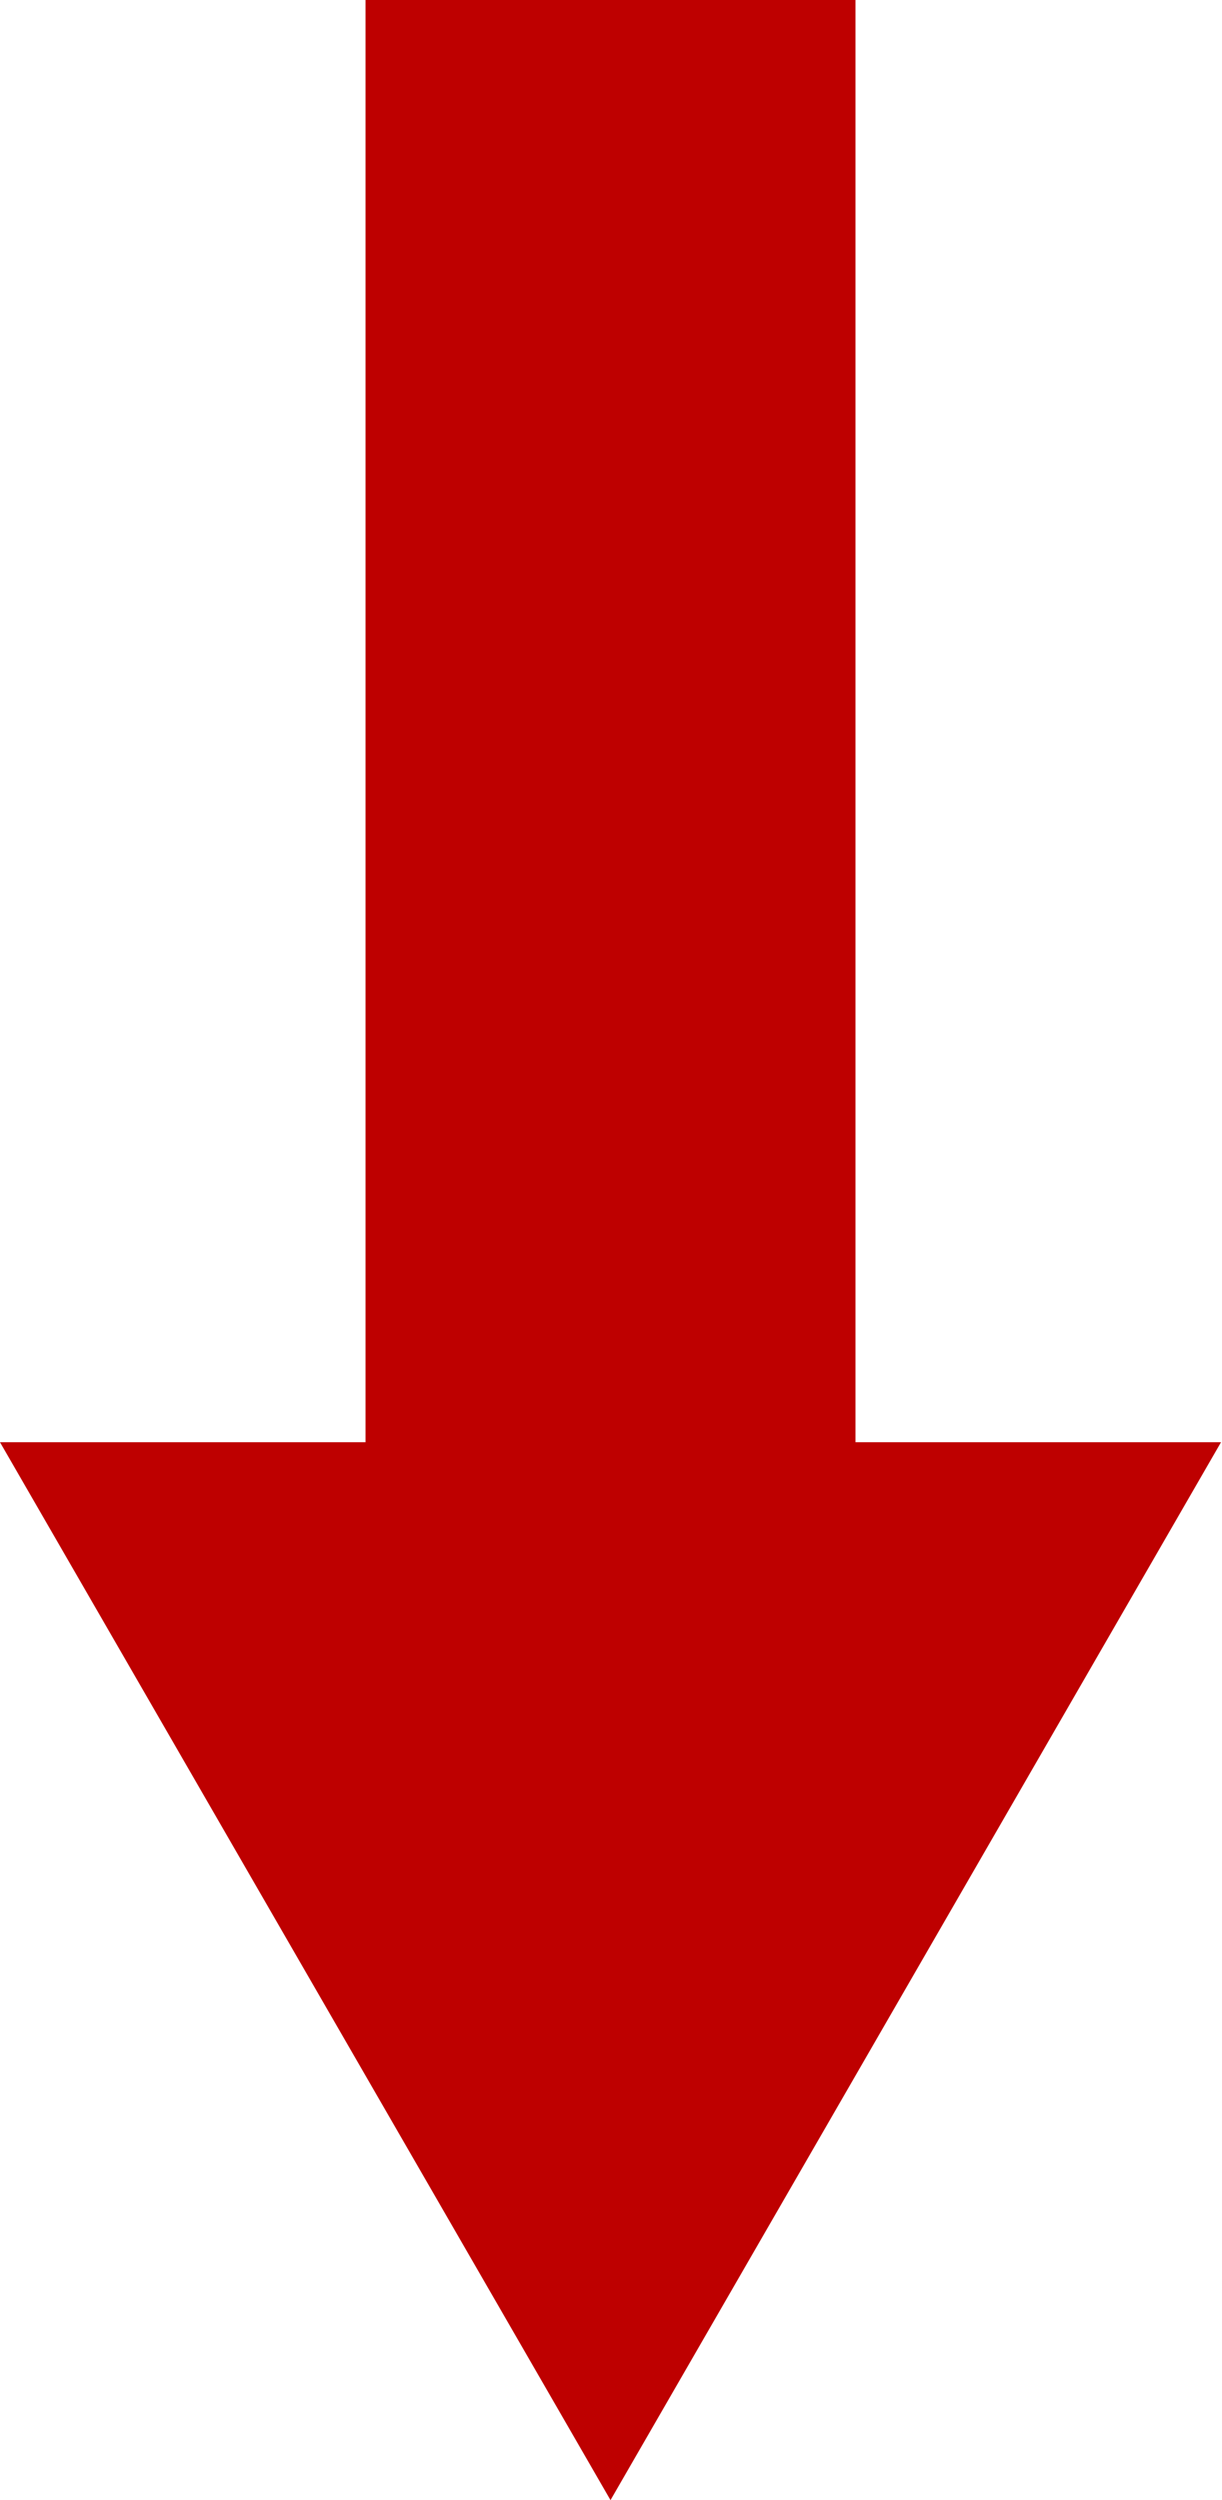
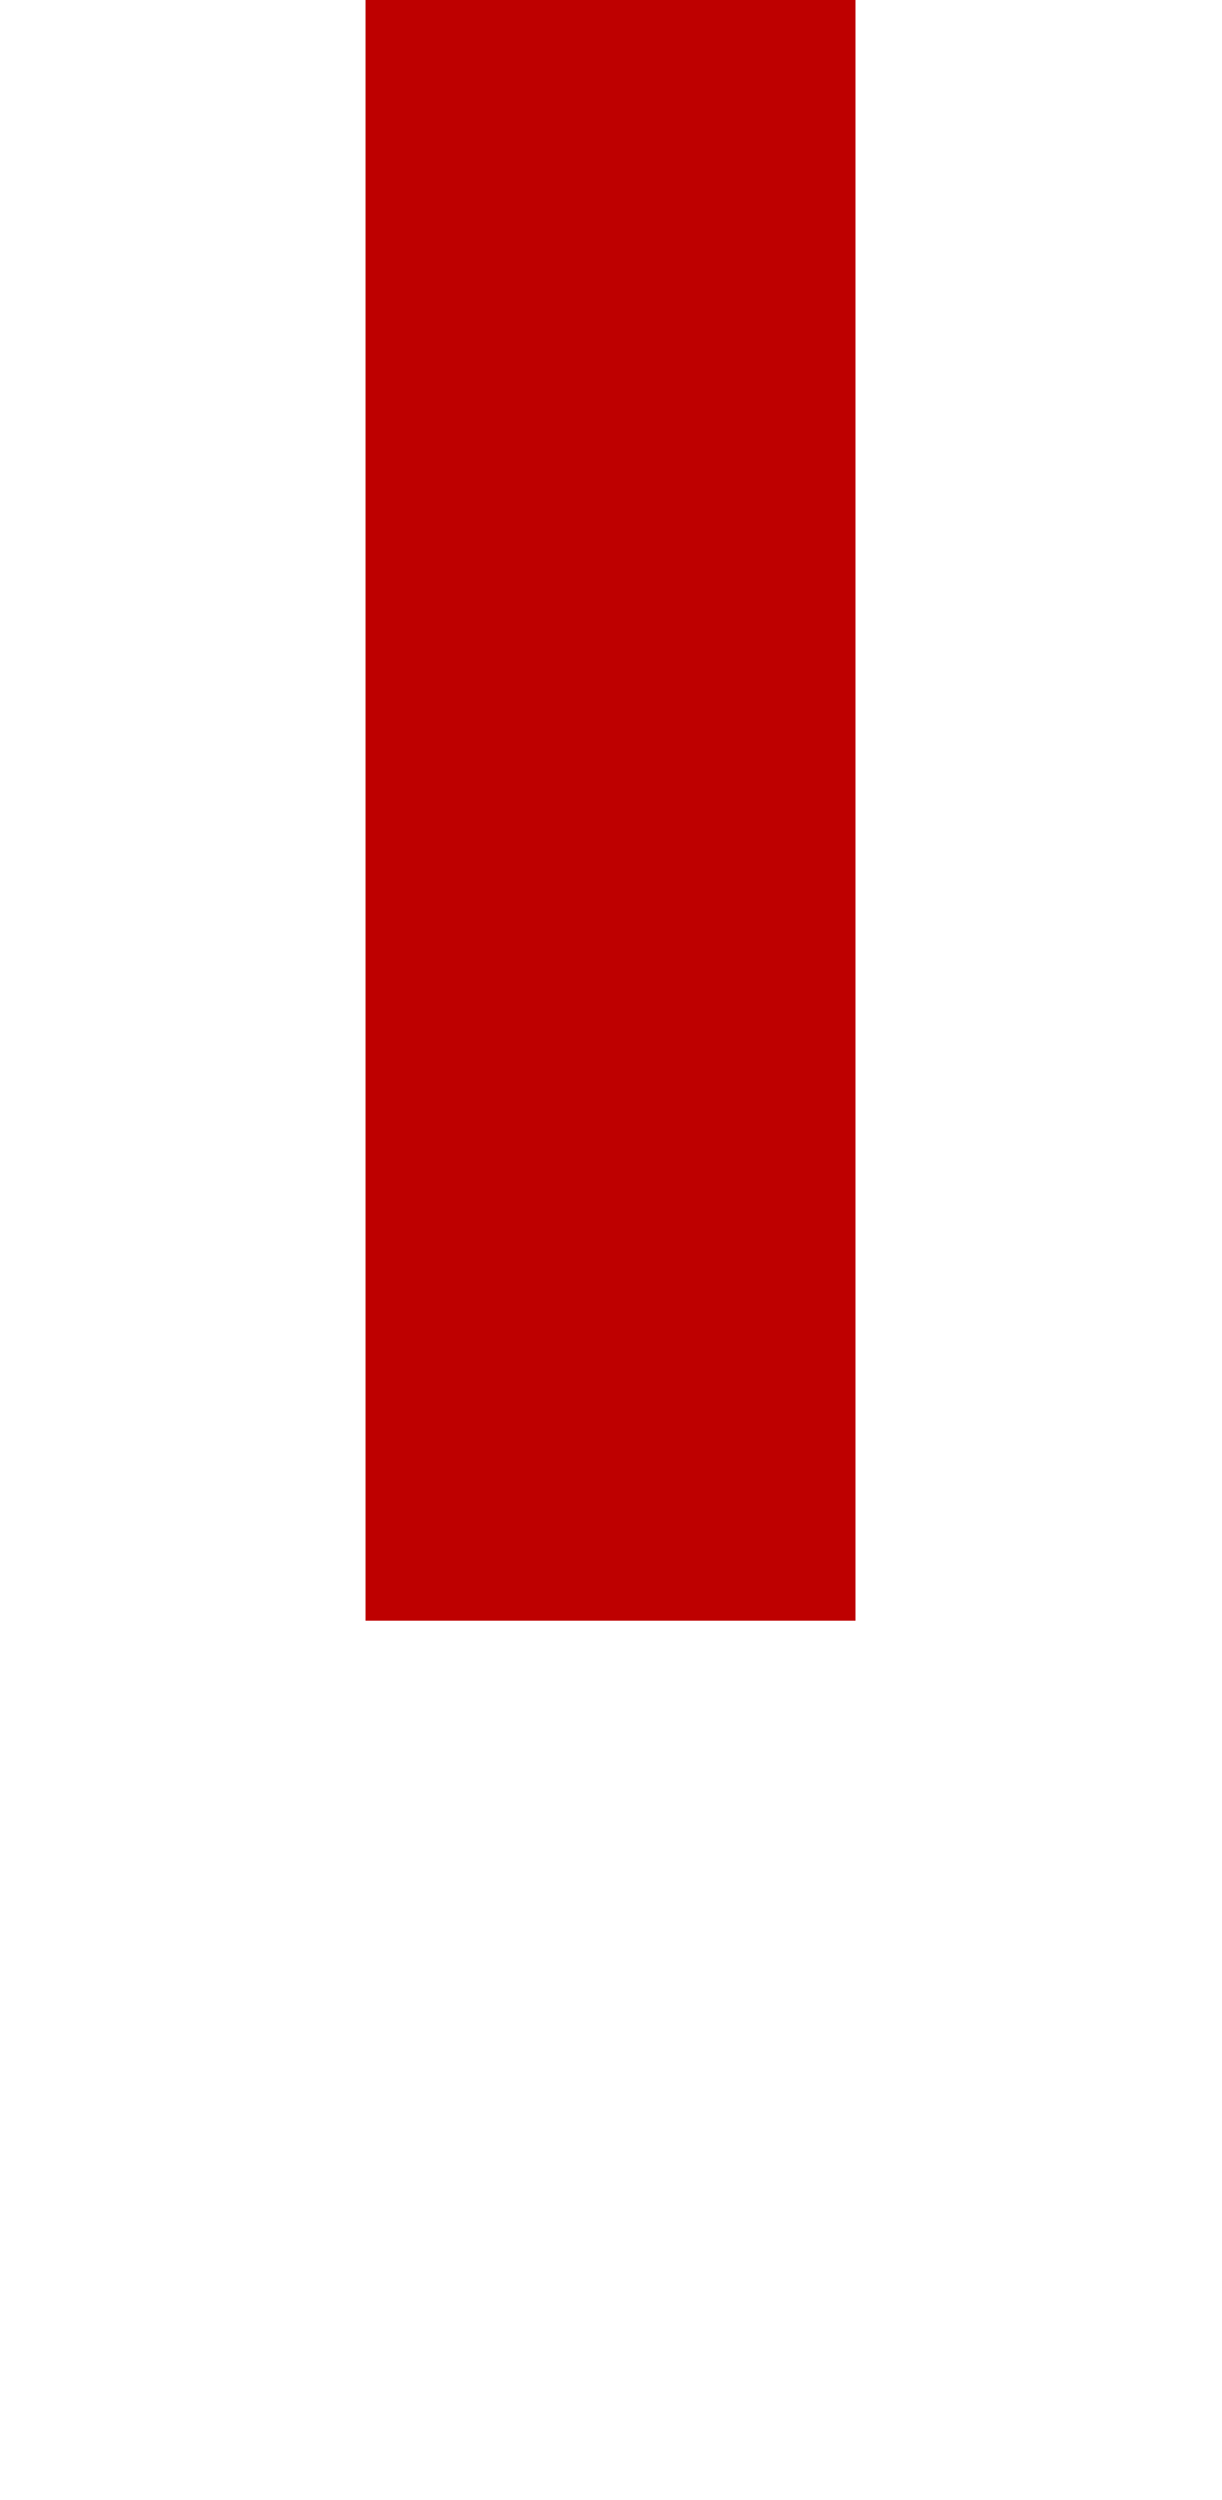
<svg xmlns="http://www.w3.org/2000/svg" viewBox="0 0 12.47 25.5">
  <defs>
    <style>.cls-1{fill:none;stroke:#be0000;stroke-miterlimit:10;stroke-width:5px;}.cls-2{fill:#be0000;}</style>
  </defs>
  <title>アセット 4</title>
  <g id="レイヤー_2" data-name="レイヤー 2">
    <g id="illust">
      <line class="cls-1" x1="6.23" x2="6.23" y2="16.53" />
-       <polygon class="cls-2" points="0 14.71 6.23 25.5 12.46 14.71 0 14.71" />
    </g>
  </g>
</svg>